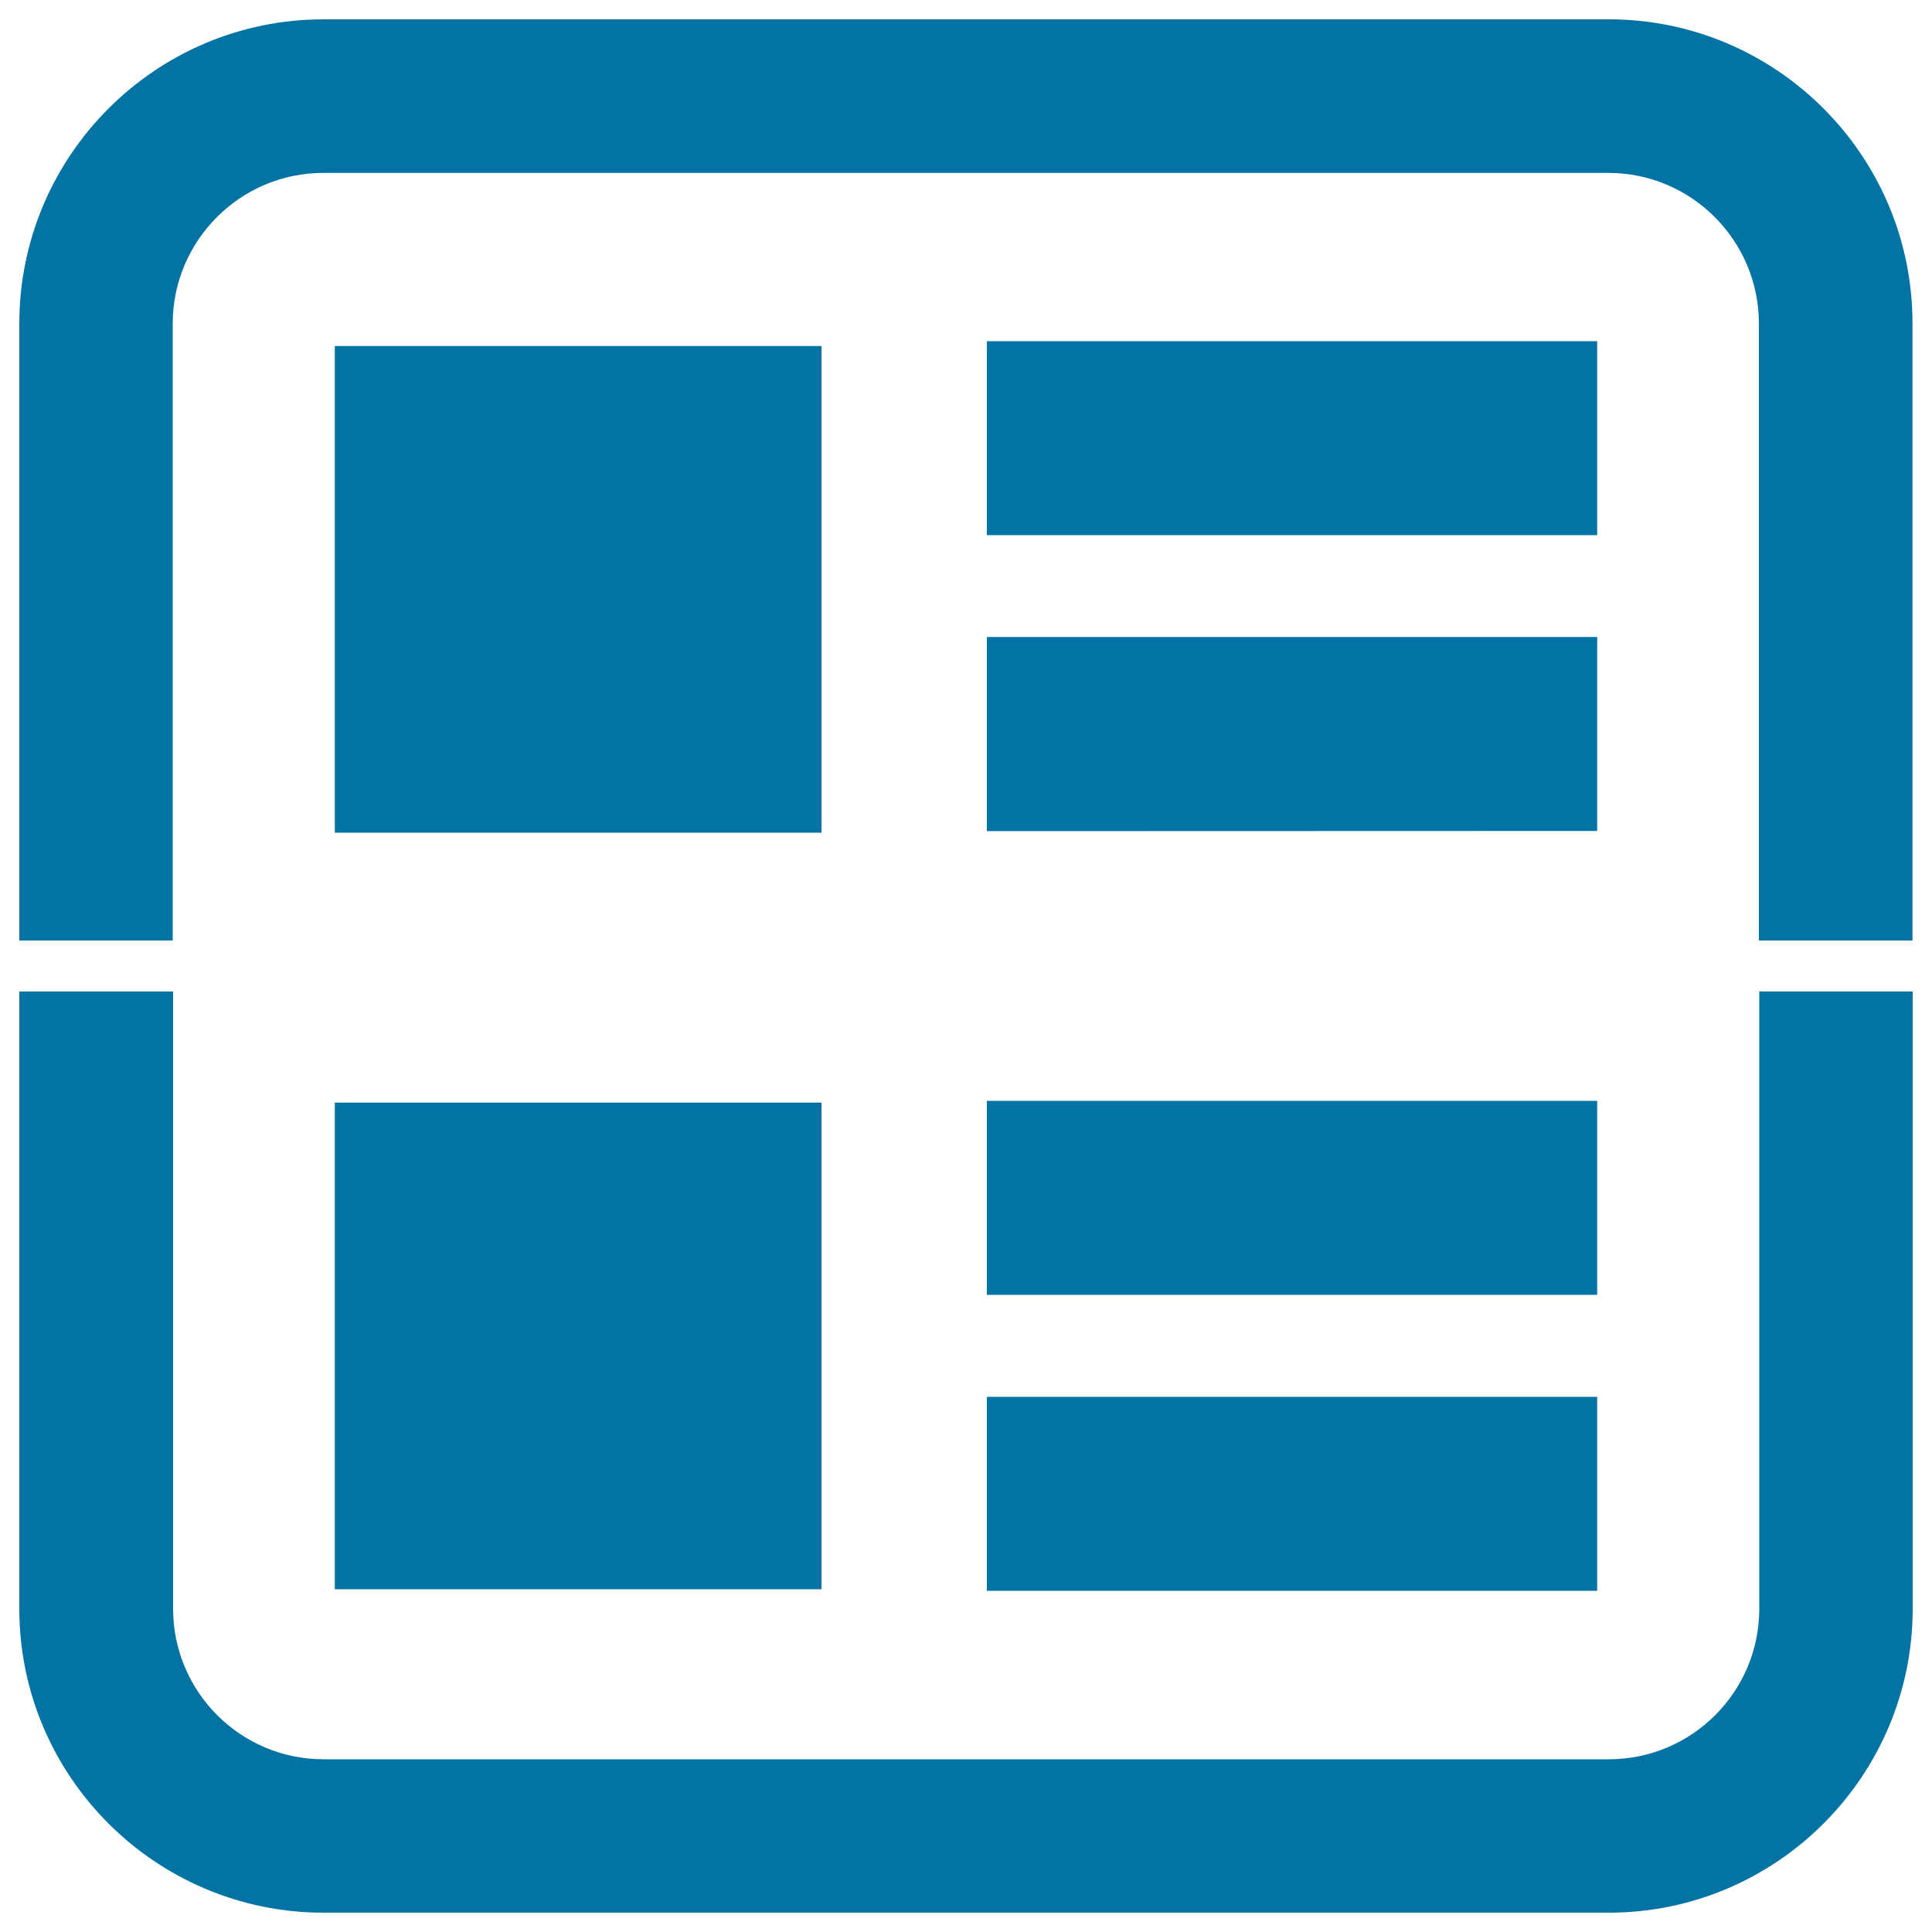
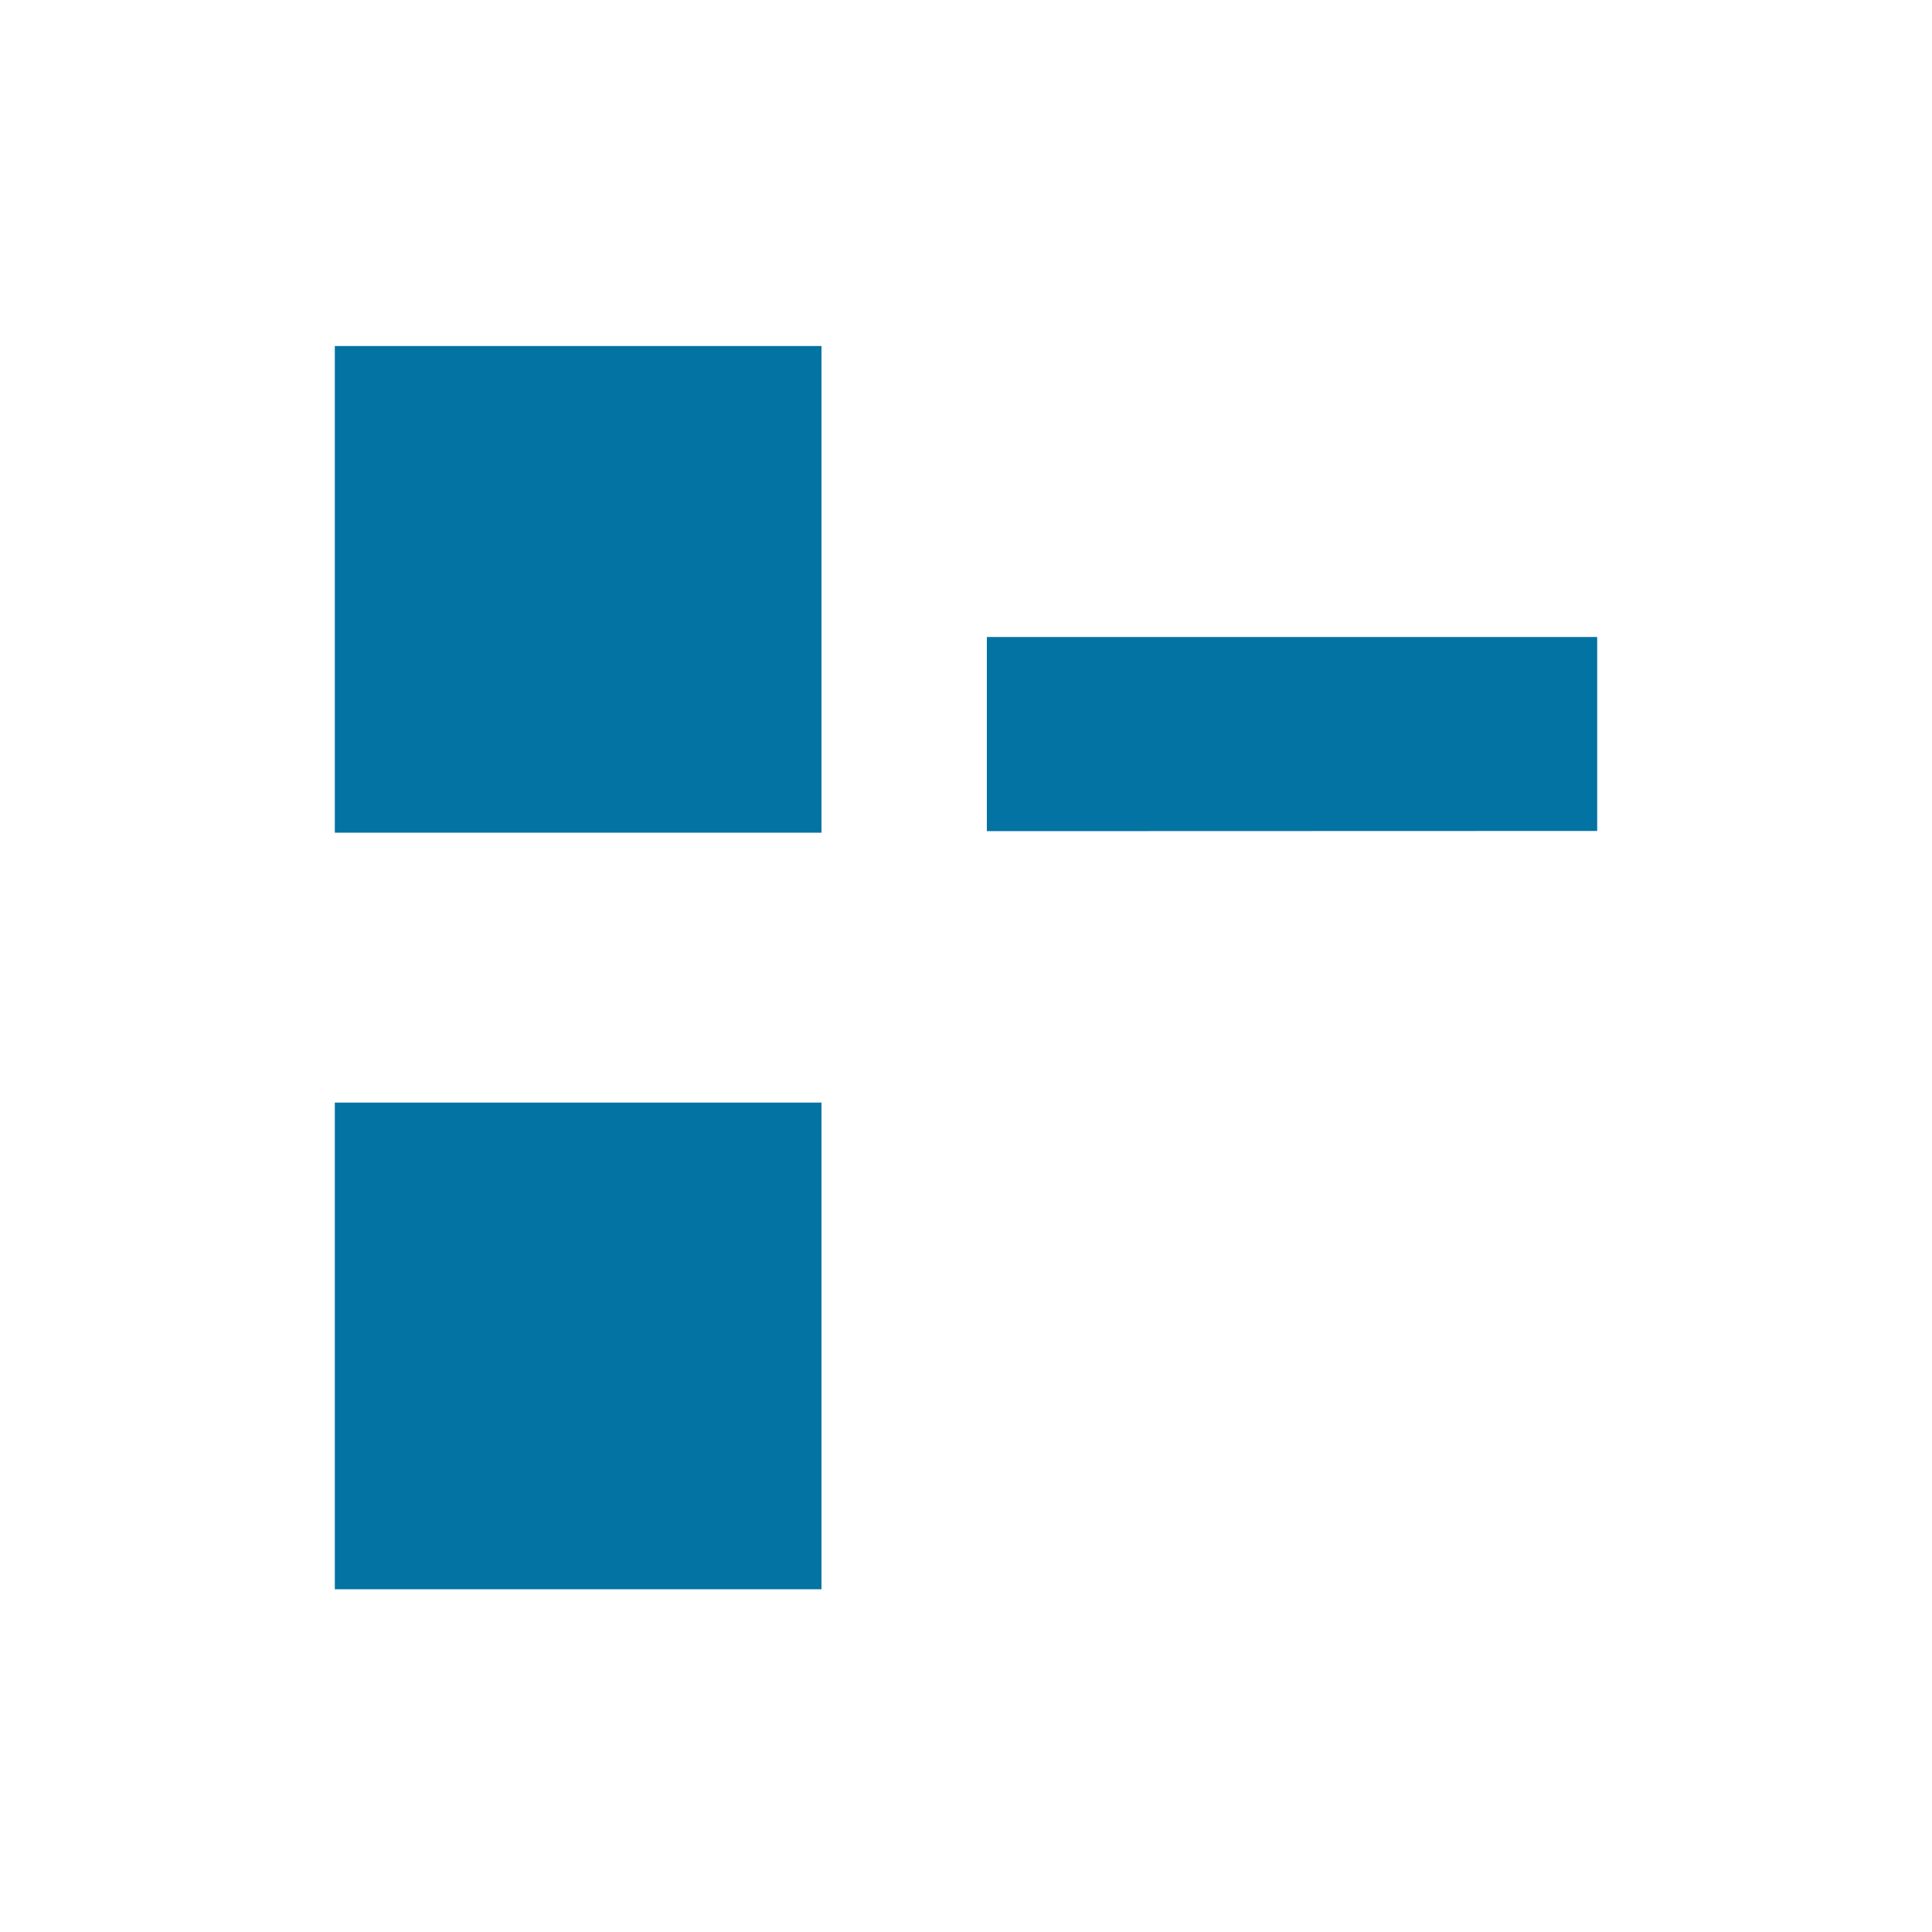
<svg xmlns="http://www.w3.org/2000/svg" viewBox="0 0 1000 1000" style="fill:#0273a2">
  <title>Parameter SVG icon</title>
-   <path d="M510.8,277V176.6h315.9V277H510.8L510.8,277z" />
  <path d="M510.8,430.2V329.7h315.9v100.4L510.8,430.2L510.8,430.2z" />
-   <path d="M510.8,670.2V569.8h315.9v100.4L510.8,670.2L510.8,670.2z" />
-   <path d="M510.8,823.3V723h315.9v100.4H510.8L510.8,823.3z" />
  <path d="M425.3,431H173.3V179.1h251.9V431z" />
  <path d="M425.3,822.6H173.3V570.7h251.9V822.6z" />
-   <path d="M910.6,832.7c0,43-34.9,77.9-77.9,77.9H167.5c-43,0-77.9-34.9-77.9-77.9V513.2H10v319.5C10,919.4,80.6,990,167.5,990h665.2c86.7,0,157.3-70.6,157.3-157.3V513.2h-79.4V832.7z M832.7,10H167.5C80.6,10,10,80.6,10,167.5v319.3h79.4V167.5c0-43,35-78,77.9-78h665.2c43,0,77.9,35,77.9,78v319.3l79.5,0V167.5C990,80.6,919.4,10,832.7,10z" />
</svg>